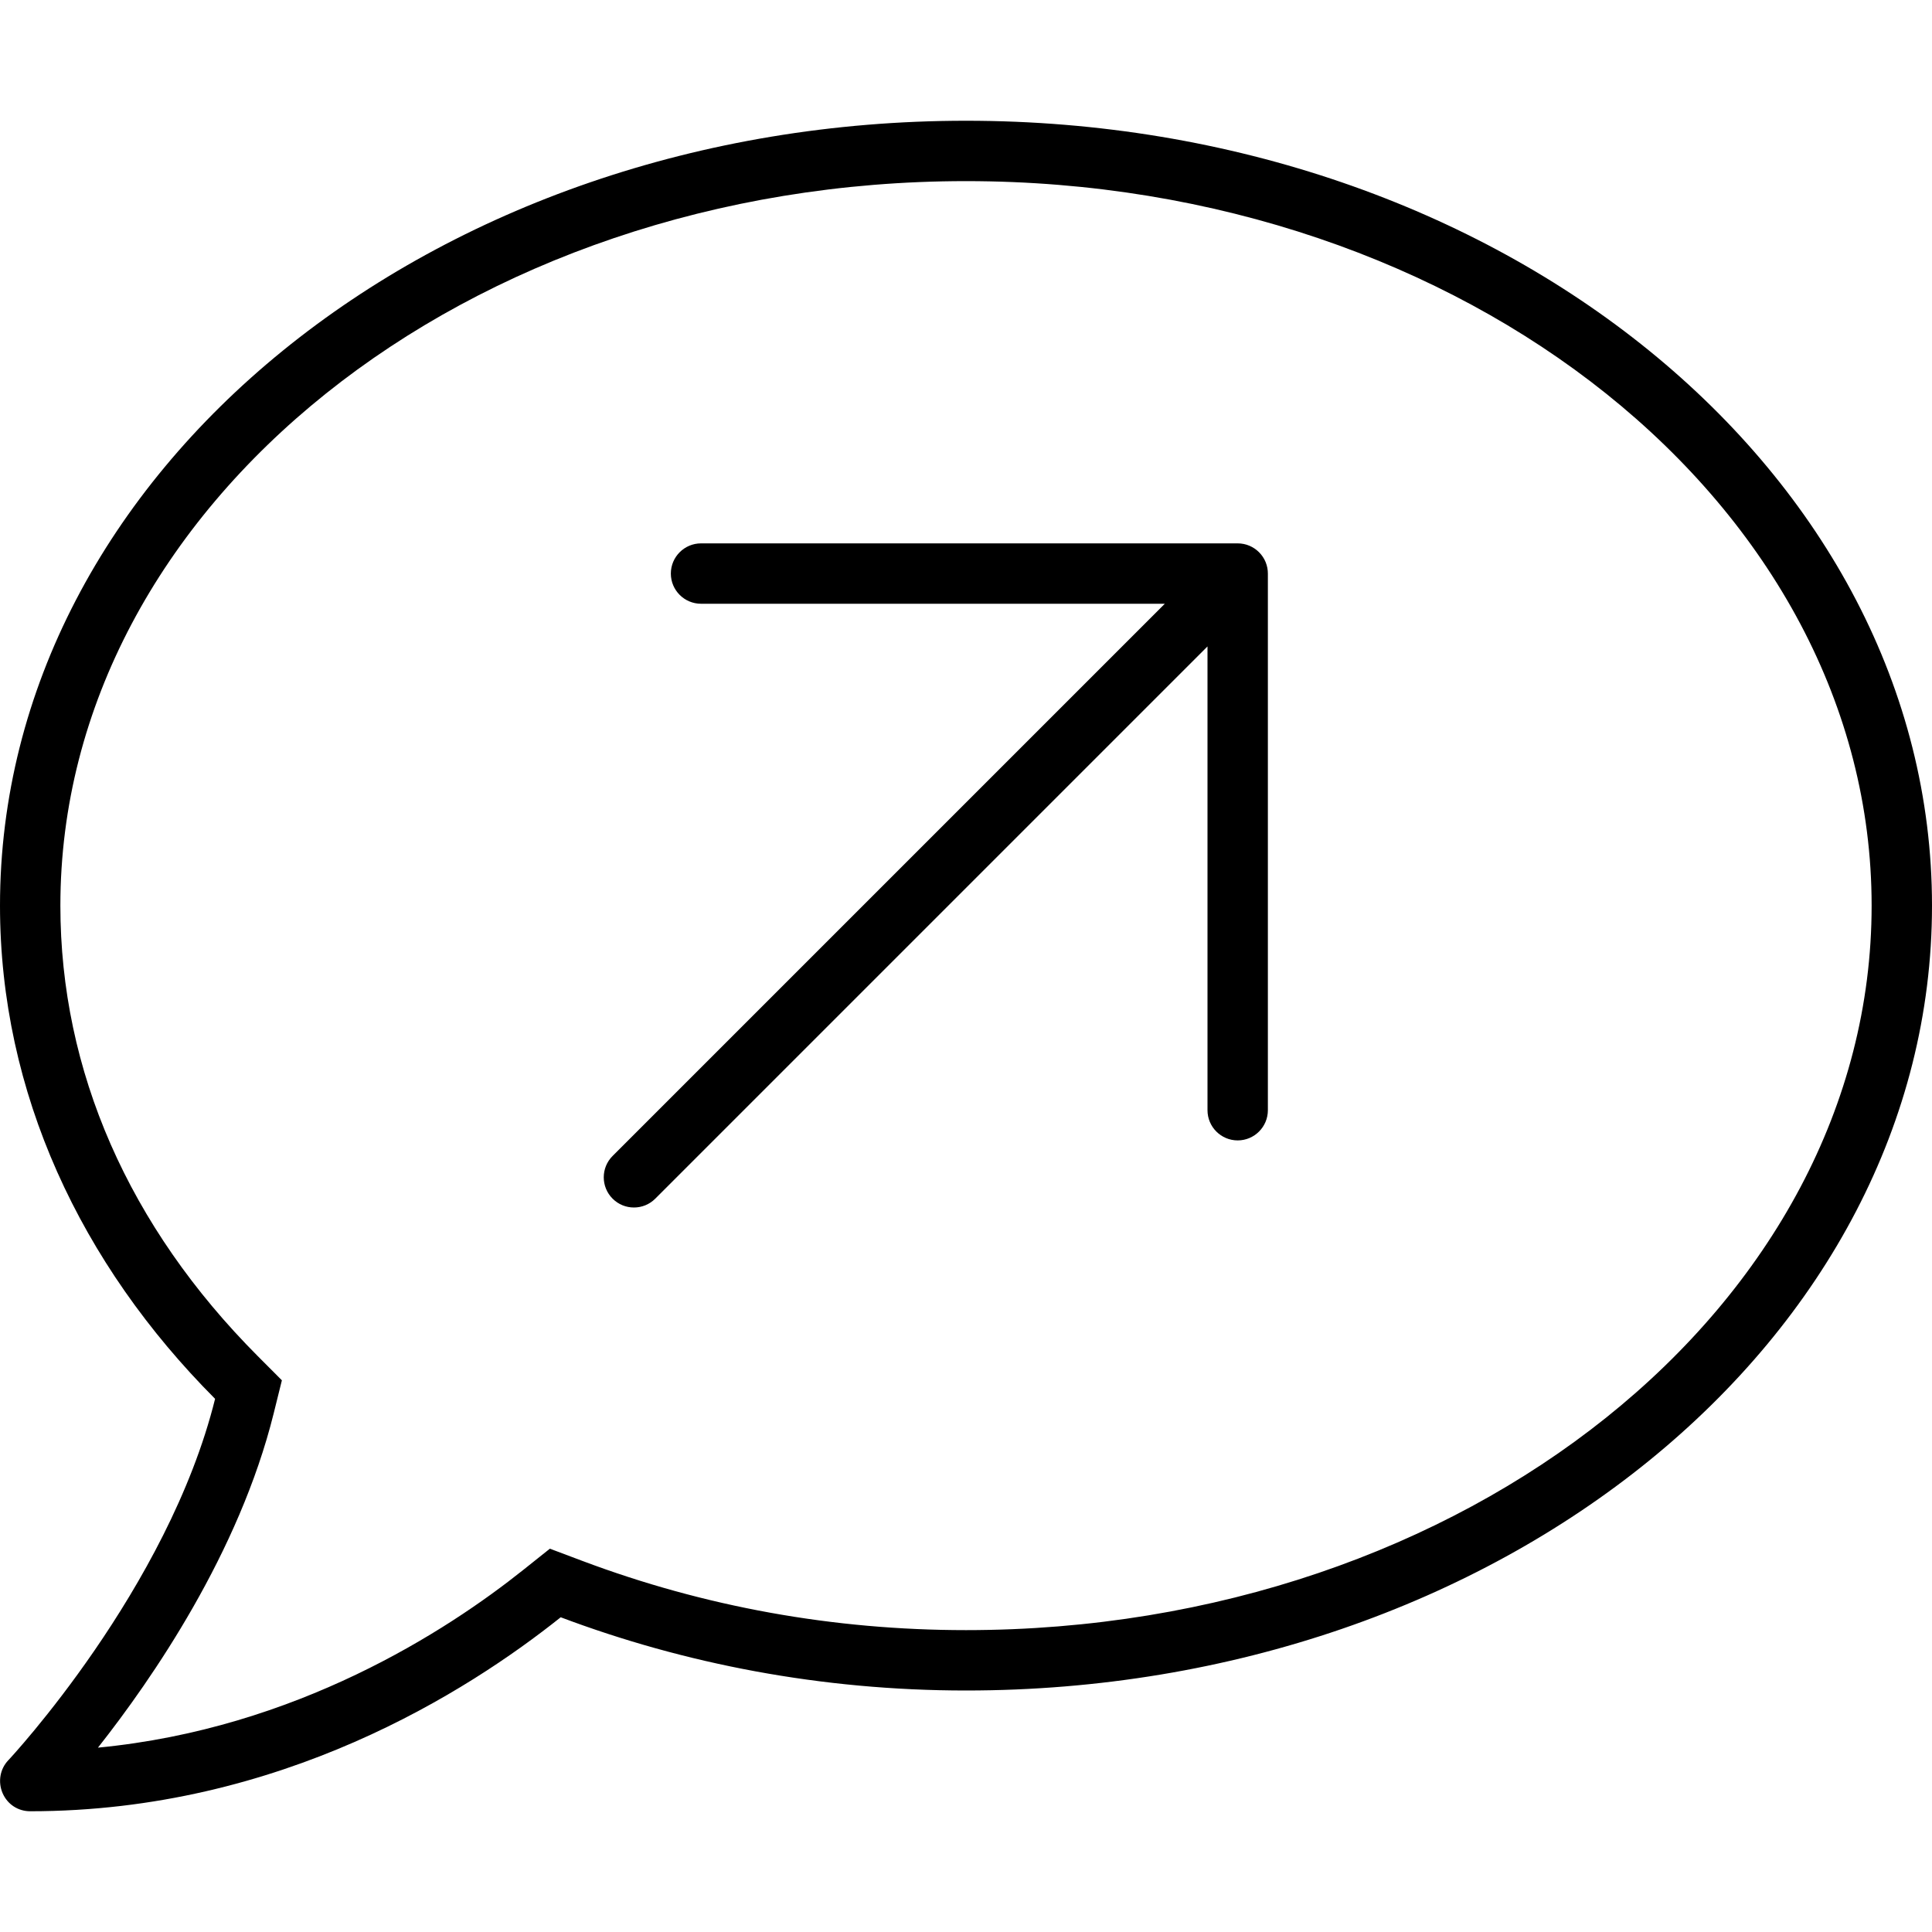
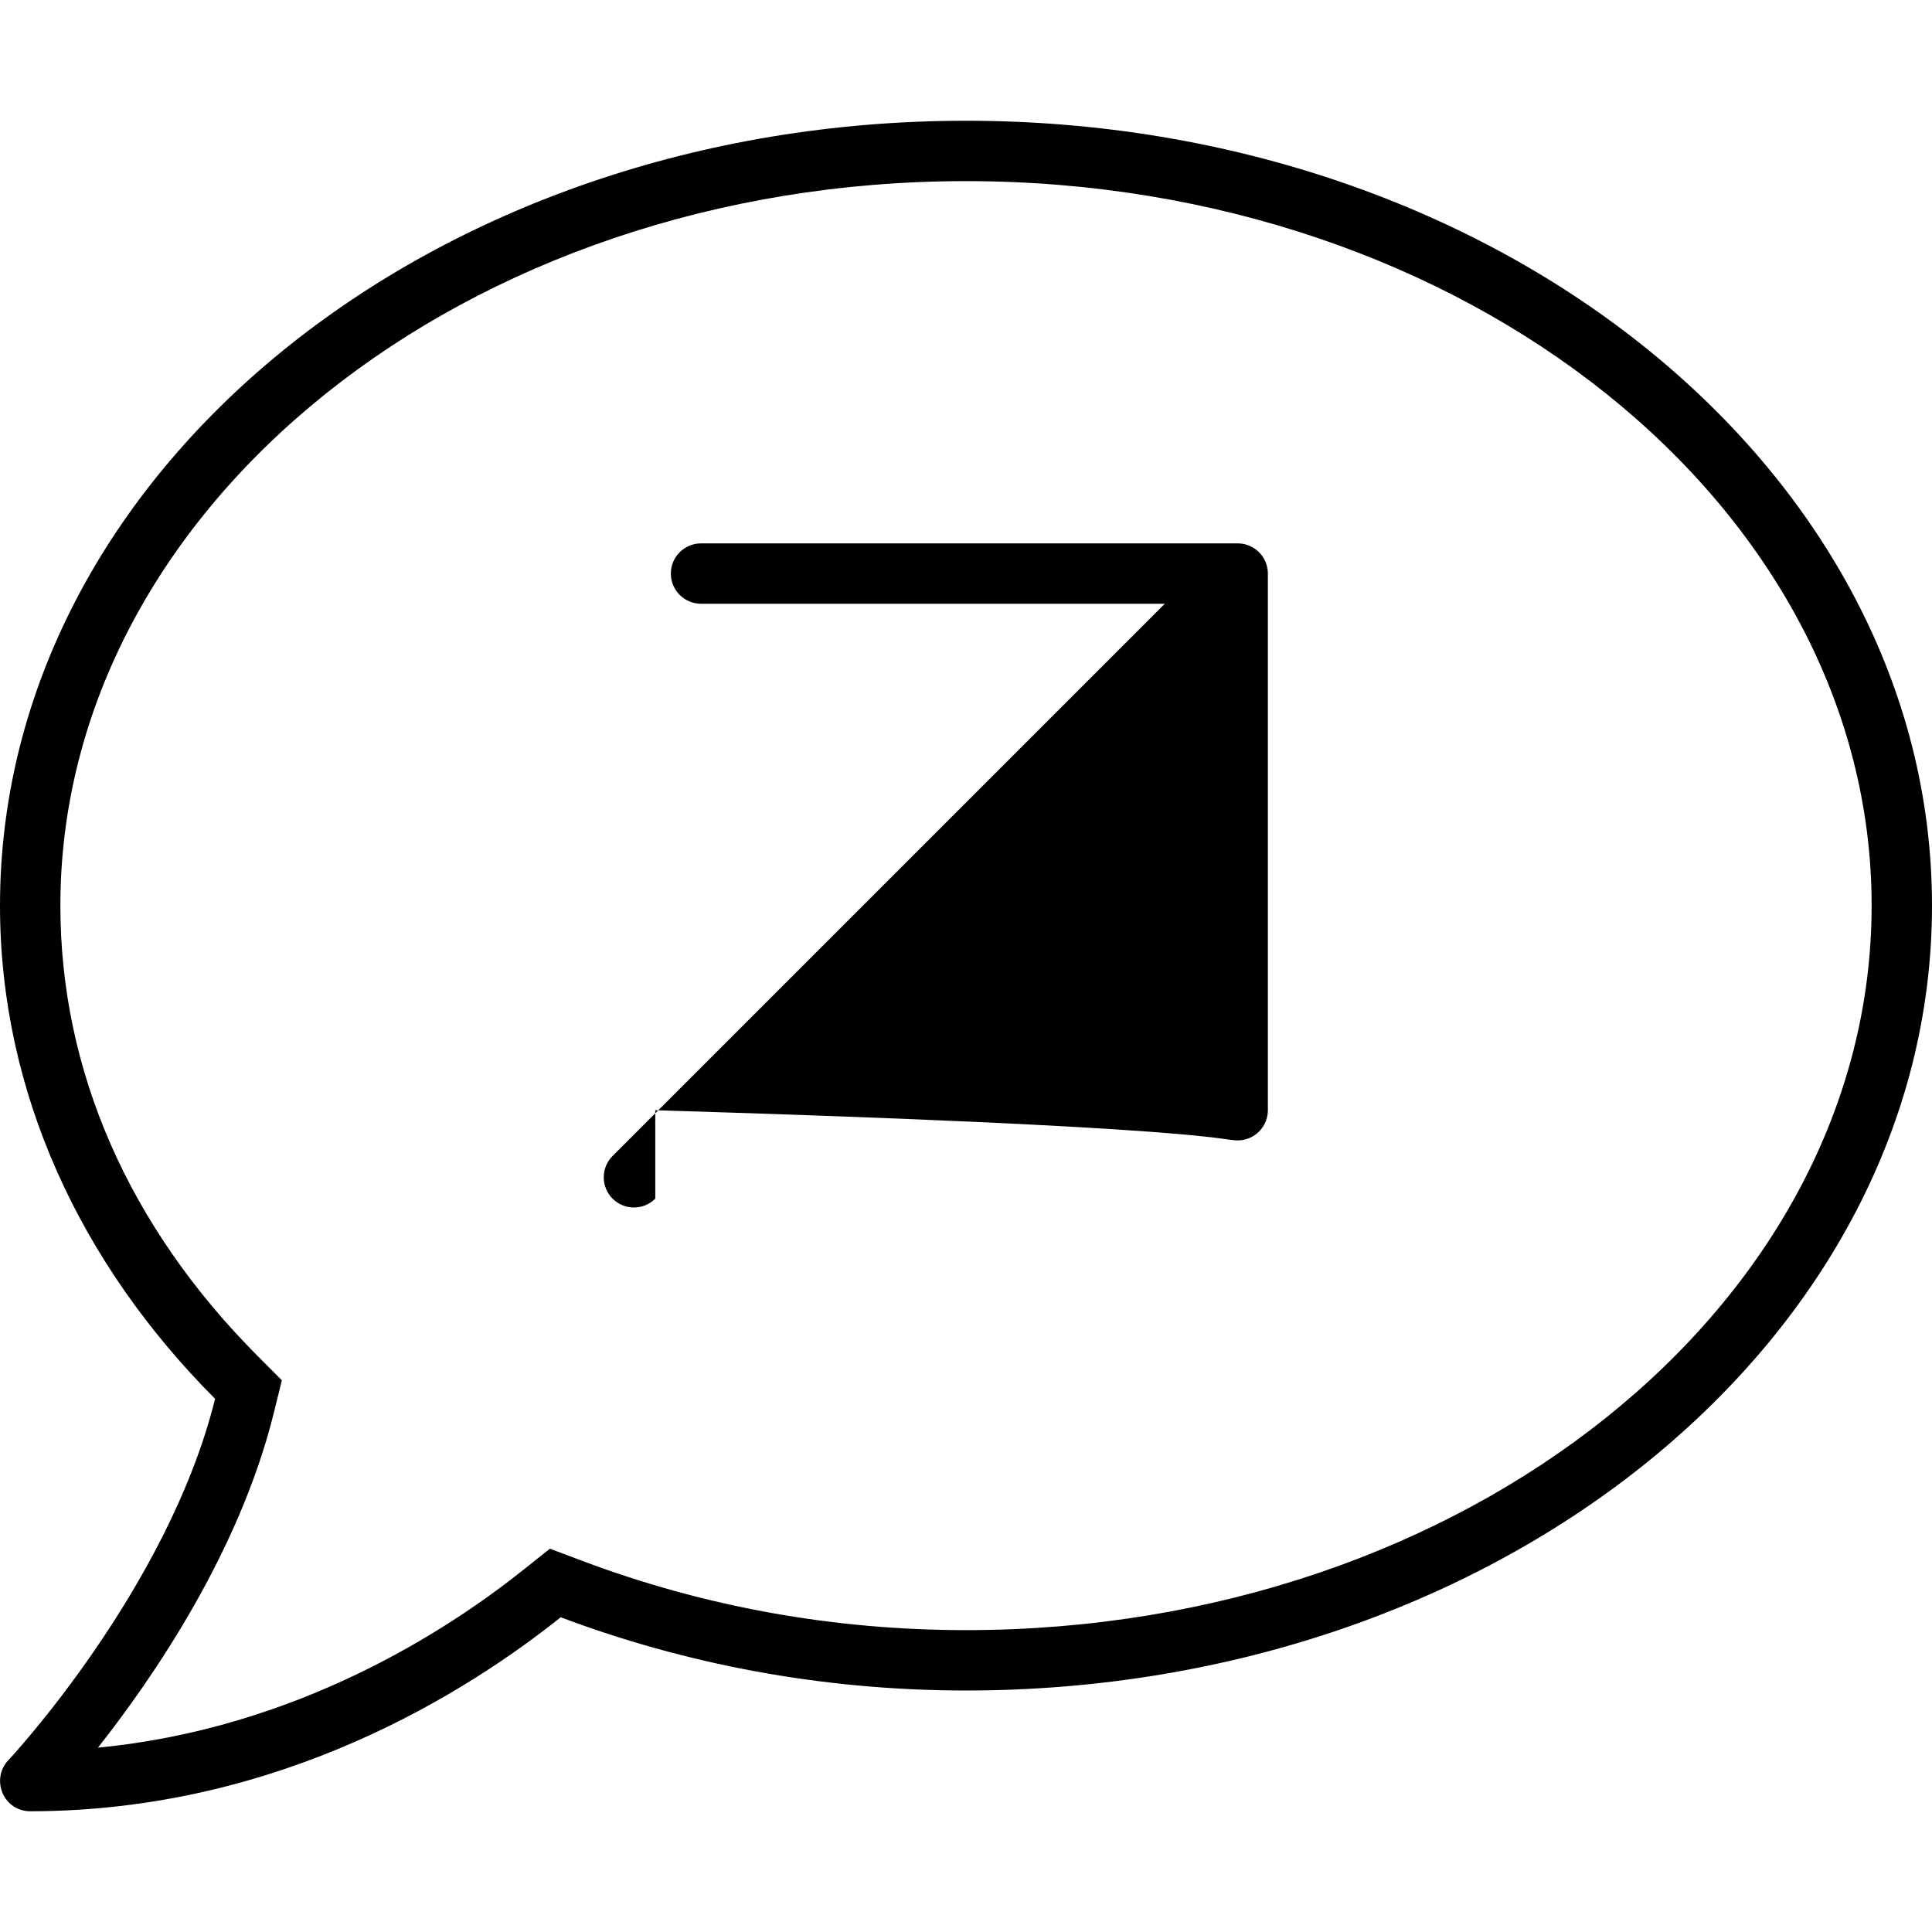
<svg xmlns="http://www.w3.org/2000/svg" viewBox="0 0 512 512">
-   <path d="M256 32C114.594 32 0 125.094 0 240C0 289.594 21.406 335 57 370.703C44.5 421.094 2.688 466 2.188 466.5C0 468.797 -0.594 472.203 0.688 475.203C1.999 478.203 4.812 480 8 480C74.312 480 124 448.203 148.594 428.594C181.312 440.906 217.594 448 256 448C397.406 448 512 354.906 512 240S397.406 32 256 32ZM256 432C220.879 432 186.641 425.816 154.23 413.619L145.723 410.418L138.617 416.084C118.418 432.189 78.477 458.119 25.957 463.143C40.395 444.848 63.375 411.461 72.531 374.555L74.703 365.797L68.332 359.406C34.098 325.066 16 283.775 16 240C16 134.131 123.664 48 256 48S496 134.131 496 240S388.336 432 256 432ZM333.652 146.342C332.203 144.895 330.203 144 328 144H185.781C181.375 144 177.781 147.578 177.781 152S181.375 160 185.781 160H308.688L162.344 306.344C159.219 309.469 159.219 314.531 162.344 317.656C163.906 319.219 165.938 320 168 320S172.094 319.219 173.656 317.656L320 171.312V294.219C320 298.641 323.594 302.219 328 302.219S336 298.641 336 294.219V152C336 149.953 335.219 147.906 333.656 146.344C333.654 146.342 333.654 146.344 333.652 146.342Z" />
+   <path d="M256 32C114.594 32 0 125.094 0 240C0 289.594 21.406 335 57 370.703C44.5 421.094 2.688 466 2.188 466.5C0 468.797 -0.594 472.203 0.688 475.203C1.999 478.203 4.812 480 8 480C74.312 480 124 448.203 148.594 428.594C181.312 440.906 217.594 448 256 448C397.406 448 512 354.906 512 240S397.406 32 256 32ZM256 432C220.879 432 186.641 425.816 154.23 413.619L145.723 410.418L138.617 416.084C118.418 432.189 78.477 458.119 25.957 463.143C40.395 444.848 63.375 411.461 72.531 374.555L74.703 365.797L68.332 359.406C34.098 325.066 16 283.775 16 240C16 134.131 123.664 48 256 48S496 134.131 496 240S388.336 432 256 432ZM333.652 146.342C332.203 144.895 330.203 144 328 144H185.781C181.375 144 177.781 147.578 177.781 152S181.375 160 185.781 160H308.688L162.344 306.344C159.219 309.469 159.219 314.531 162.344 317.656C163.906 319.219 165.938 320 168 320S172.094 319.219 173.656 317.656V294.219C320 298.641 323.594 302.219 328 302.219S336 298.641 336 294.219V152C336 149.953 335.219 147.906 333.656 146.344C333.654 146.342 333.654 146.344 333.652 146.342Z" />
</svg>